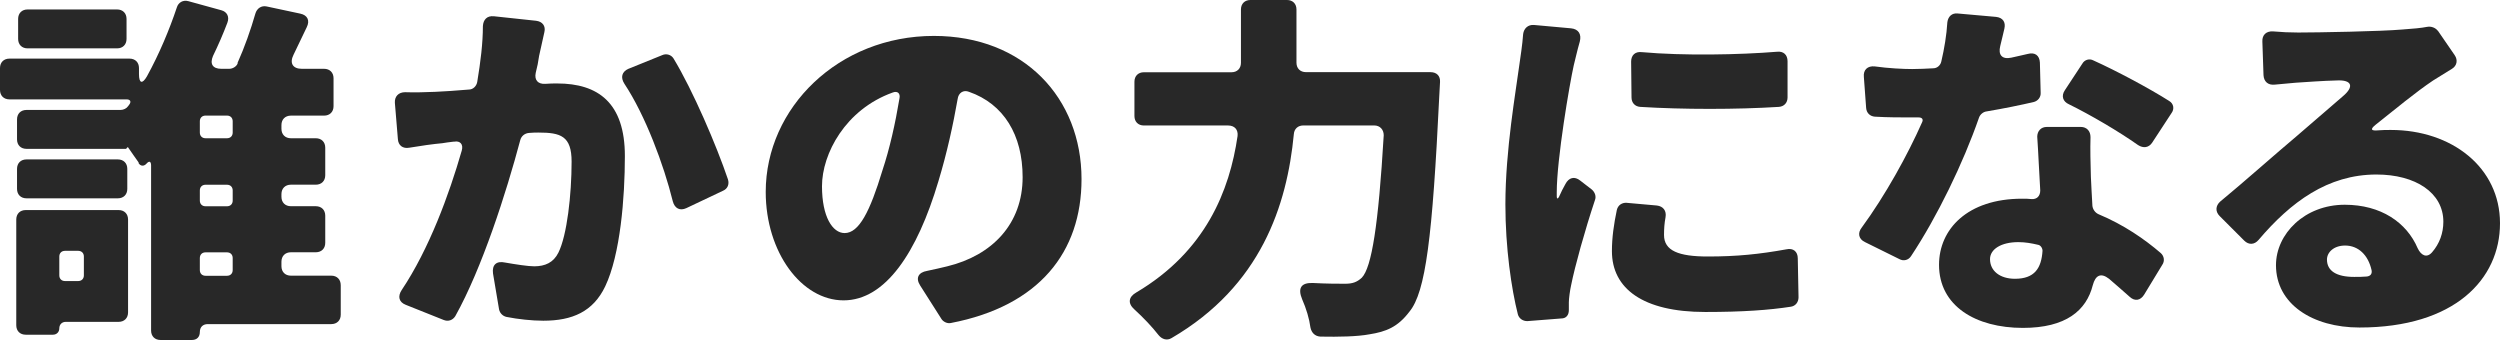
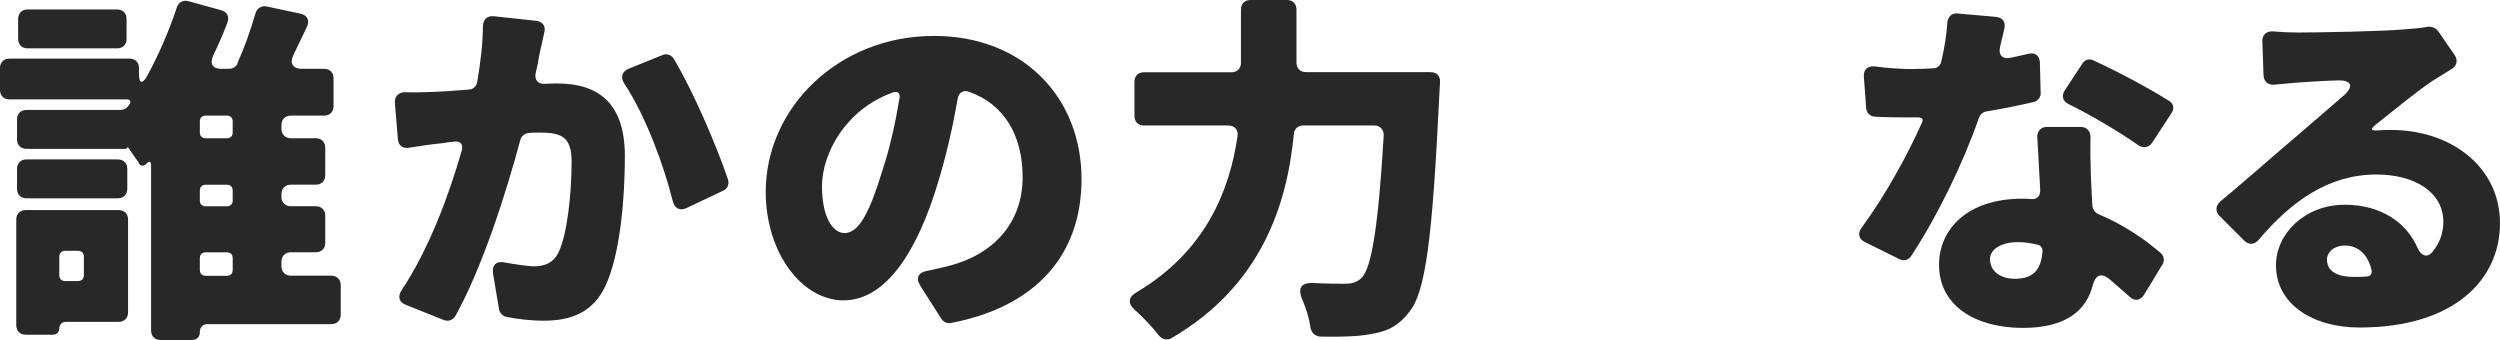
<svg xmlns="http://www.w3.org/2000/svg" id="_レイヤー_2" data-name="レイヤー 2" viewBox="0 0 789.88 107.42">
  <defs>
    <style>
      .cls-1 {
        fill: #282828;
      }
    </style>
  </defs>
  <g id="_レイヤー_1-2" data-name="レイヤー 1">
    <g>
      <path class="cls-1" d="M107.66,90.11v9.31c0,1.79-1.19,2.98-2.98,2.98h-39.03c-1.55,0-2.51.95-2.51,2.51s-.95,2.51-2.51,2.51h-9.91c-1.79,0-2.98-1.19-2.98-2.98v-52.16c0-1.31-.6-1.55-1.43-.6s-1.91.84-2.51-.12v-.24c-1.07-1.43-2.15-3.1-3.34-4.77h-.24l-.36.48H8.36c-1.79,0-2.98-1.19-2.98-2.98v-6.33c0-1.79,1.19-2.98,2.98-2.98h29.72c.95,0,1.91-.48,2.39-1.19l.36-.48c.72-.95.36-1.67-.84-1.67H2.98c-1.79,0-2.98-1.19-2.98-2.98v-6.92c0-1.79,1.19-2.98,2.98-2.98h37.95c1.79,0,2.98,1.19,2.98,2.98v1.91c0,2.98,1.07,3.22,2.51.72,3.94-7.16,7.16-14.92,9.43-21.72.48-1.67,2.03-2.51,3.7-2.03l10.38,2.86c1.79.48,2.63,2.03,1.91,3.94-1.31,3.46-2.86,7.04-4.54,10.5-1.07,2.51-.12,4.06,2.63,4.06h2.51c1.07,0,2.27-.72,2.63-1.67v-.24c2.15-4.77,4.18-10.5,5.61-15.52.48-1.67,1.91-2.63,3.58-2.27l10.62,2.27c2.27.48,3.1,2.15,2.03,4.3l-4.18,8.71c-1.31,2.63-.24,4.42,2.63,4.42h7.04c1.79,0,2.98,1.19,2.98,2.98v8.83c0,1.79-1.19,2.98-2.98,2.98h-10.5c-1.79,0-2.98,1.19-2.98,2.98v1.19c0,1.79,1.19,2.98,2.98,2.98h7.88c1.79,0,2.98,1.19,2.98,2.98v8.71c0,1.79-1.19,2.98-2.98,2.98h-7.88c-1.79,0-2.98,1.19-2.98,2.98v.84c0,1.79,1.19,2.98,2.98,2.98h7.88c1.79,0,2.98,1.19,2.98,2.98v8.59c0,1.79-1.19,2.98-2.98,2.98h-7.88c-1.79,0-2.98,1.19-2.98,2.98v1.43c0,1.79,1.19,2.98,2.98,2.98h12.77c1.79,0,2.98,1.19,2.98,2.98ZM40.46,69.35v29.36c0,1.79-1.19,2.98-2.98,2.98h-16.71c-1.19,0-2.03.84-2.03,2.03s-.83,2.03-2.03,2.03h-8.59c-1.79,0-2.98-1.19-2.98-2.98v-33.42c0-1.79,1.19-2.98,2.98-2.98h29.36c1.79,0,2.98,1.19,2.98,2.98ZM40.22,53.35v6.33c0,1.79-1.19,2.98-2.98,2.98H8.36c-1.79,0-2.98-1.19-2.98-2.98v-6.33c0-1.79,1.19-2.98,2.98-2.98h28.88c1.79,0,2.98,1.19,2.98,2.98ZM39.98,5.97v6.33c0,1.79-1.19,2.98-2.98,2.98H8.71c-1.79,0-2.98-1.19-2.98-2.98v-6.33c0-1.79,1.19-2.98,2.98-2.98h28.29c1.79,0,2.98,1.19,2.98,2.98ZM24.71,79.25h-4.18c-1.07,0-1.79.72-1.79,1.79v5.97c0,1.07.72,1.79,1.79,1.79h4.18c1.07,0,1.79-.72,1.79-1.79v-5.97c0-1.07-.72-1.79-1.79-1.79ZM73.52,41.89v-3.58c0-1.07-.72-1.79-1.79-1.79h-6.8c-1.07,0-1.79.72-1.79,1.79v3.58c0,1.07.72,1.79,1.79,1.79h6.8c1.07,0,1.79-.72,1.79-1.79ZM73.52,63.38v-3.22c0-1.07-.72-1.79-1.79-1.79h-6.8c-1.07,0-1.79.72-1.79,1.79v3.22c0,1.07.72,1.79,1.79,1.79h6.8c1.07,0,1.79-.72,1.79-1.79ZM63.14,81.52v3.82c0,1.07.72,1.79,1.79,1.79h6.8c1.07,0,1.79-.72,1.79-1.79v-3.82c0-1.07-.72-1.79-1.79-1.79h-6.8c-1.07,0-1.79.72-1.79,1.79Z" />
      <path class="cls-1" d="M156,5.13l13.37,1.43c2.03.24,3.1,1.67,2.63,3.58l-1.67,7.52c-.24,1.79-.6,3.58-1.07,5.37-.48,2.27.72,3.58,2.98,3.46,1.43-.12,2.75-.12,3.82-.12,12.89,0,21.37,6.09,21.37,22.92,0,13.13-1.43,31.15-6.21,41.18-3.82,8-10.38,10.86-19.57,10.86-3.58,0-8-.48-11.58-1.19-1.19-.24-2.15-1.19-2.39-2.39l-1.91-11.34c-.36-2.74,1.07-4.06,3.82-3.46,3.46.6,7.28,1.19,9.19,1.19,3.46,0,6.09-1.19,7.64-4.3,2.74-5.49,4.18-18.38,4.18-28.77,0-8.12-3.46-9.19-10.5-9.19-.72,0-1.79,0-2.98.12-1.31.12-2.39.95-2.74,2.27-4.42,16.59-12.06,40.46-20.53,55.62-.83,1.31-2.27,1.79-3.7,1.19l-11.94-4.77c-2.15-.83-2.63-2.63-1.31-4.65,8.71-13.01,15.04-30.32,18.98-44.04.6-2.03-.48-3.22-2.39-2.86h-.24c-1.31.12-2.63.36-3.46.48-2.75.24-7.04.84-10.5,1.43-2.03.36-3.46-.72-3.58-2.74l-.95-11.46c-.12-2.03,1.19-3.34,3.22-3.34,3.22.12,6.33,0,9.55-.12,2.75-.12,6.45-.36,10.62-.72,1.31,0,2.39-1.07,2.63-2.39,1.07-6.45,1.79-12.29,1.79-17.66.12-2.03,1.31-3.34,3.46-3.1ZM198.61,21.72l10.62-4.3c1.31-.6,2.86-.12,3.58,1.07,6.09,10.03,13.61,27.57,17.19,38.19.48,1.55-.12,2.98-1.55,3.58l-11.58,5.49c-2.03.95-3.7.12-4.3-2.15-2.86-11.58-8.71-27.21-15.28-37.12-1.31-2.03-.83-3.82,1.31-4.77Z" />
      <path class="cls-1" d="M297.43,100.74l-6.68-10.5c-1.55-2.39-.6-4.18,2.15-4.65,2.39-.48,4.3-.95,6.33-1.43,14.32-3.46,23.87-13.49,23.87-28.17,0-13.37-5.97-23.16-16.95-26.98-1.79-.72-3.34.36-3.58,2.27-1.43,8.12-3.34,16.95-6.09,26.02-6.68,22.44-16.71,37.6-29.96,37.6s-24.59-15.16-24.59-34.26c0-26.62,23.04-49.29,53.11-49.29,28.53,0,46.67,19.69,46.67,45.24,0,23.04-13.37,40.1-41.3,45.47-1.07.24-2.39-.36-2.98-1.31ZM284.18,31.15c.36-1.67-.6-2.51-2.15-1.91-14.92,5.37-22.32,19.34-22.32,29.6,0,9.67,3.34,14.8,7.16,14.8,4.54,0,8-6.8,11.94-19.81,2.27-6.8,4.06-14.8,5.37-22.68Z" />
      <path class="cls-1" d="M412.61,22.8h39.39c1.91,0,3.1,1.19,2.98,3.1l-.24,4.42c-2.15,44.64-4.3,61.95-9.43,68.15-3.7,4.89-7.4,6.33-12.65,7.16-3.82.72-9.67.83-15.52.72-1.67-.12-2.75-1.19-3.1-2.86-.36-2.75-1.31-5.97-2.63-8.95-1.43-3.46-.36-5.25,3.34-5.13,4.42.24,8.12.24,10.27.24,2.27,0,3.7-.48,5.25-1.91,3.1-3.22,5.25-16.59,6.92-45,0-1.79-1.19-3.1-2.98-3.1h-22.44c-1.67,0-2.86,1.07-2.98,2.75-2.15,22.44-10.38,47.98-38.67,64.45-1.43.84-2.98.36-4.06-.95-2.03-2.63-4.89-5.61-7.64-8.12-2.15-1.91-1.91-3.94.6-5.37,21.96-13.01,29.48-32.23,31.99-49.41.24-2.03-.95-3.34-2.98-3.34h-26.62c-1.79,0-2.98-1.19-2.98-2.98v-10.86c0-1.79,1.19-2.98,2.98-2.98h27.69c1.79,0,2.98-1.19,2.98-2.98V2.98c0-1.79,1.19-2.98,2.98-2.98h11.58c1.79,0,2.98,1.19,2.98,2.98v16.83c0,1.79,1.19,2.98,2.98,2.98Z" />
-       <path class="cls-1" d="M484.57,7.88l11.82,1.07c2.39.24,3.34,1.91,2.75,4.18-.84,2.86-1.55,6.21-1.91,7.52-1.31,5.85-5.37,29.6-5.37,40.1v1.31c0,.83.36.83.72.12.6-1.43,1.31-2.75,2.03-4.06,1.07-2.03,2.86-2.51,4.66-1.07l3.7,2.86c.95.84,1.43,2.15.95,3.34-3.22,9.67-6.33,20.89-7.52,26.86-.36,1.55-.72,4.3-.72,5.37v2.51c0,1.55-.84,2.63-2.39,2.63l-10.74.84c-1.43,0-2.63-.84-2.98-2.15-2.03-8-3.94-21.01-3.94-34.73,0-17.19,3.34-35.93,4.42-44.16.36-2.63.95-6.21,1.19-9.67.24-1.79,1.55-2.98,3.34-2.86ZM514.05,64.09l9.43.84c2.03.24,3.1,1.67,2.75,3.7-.36,1.91-.48,3.7-.48,5.61,0,5.01,4.66,6.8,13.85,6.8s16.23-.72,24.83-2.27c2.15-.48,3.58.72,3.58,2.86l.24,12.29c0,1.55-.95,2.75-2.39,2.98-6.92,1.07-15.28,1.67-27.09,1.67-19.69,0-29.48-7.4-29.48-19.22,0-4.3.6-8.47,1.55-13.01.36-1.55,1.67-2.39,3.22-2.27ZM518.71,16.47c13.25,1.19,30.91.84,42.73-.12,2.03-.24,3.34.95,3.34,2.98v11.46c0,1.67-1.07,2.86-2.75,2.98-13.49.84-30.2.84-43.8,0-1.67-.12-2.75-1.31-2.75-2.98l-.12-11.34c0-2.03,1.31-3.22,3.34-2.98Z" />
      <path class="cls-1" d="M644.51,19.81l.24,9.43c.12,1.43-.84,2.63-2.15,2.98-4.06.95-9.31,2.03-14.92,2.98-1.07.12-2.03.95-2.39,1.91-5.01,14.44-13.25,31.39-21.48,43.8-.84,1.31-2.39,1.67-3.7.95l-10.86-5.37c-2.03-.95-2.39-2.86-1.07-4.54,7.52-10.26,14.56-23.04,19.1-33.3.48-.95,0-1.55-1.07-1.55h-1.91c-3.94,0-7.76,0-11.94-.24-1.55-.12-2.63-1.19-2.75-2.75l-.72-9.79c-.24-2.27,1.19-3.58,3.46-3.34,4.3.6,8.95.83,11.82.83,2.27,0,4.42-.12,6.68-.24,1.19,0,2.27-.95,2.51-2.15.95-4.06,1.67-8.35,1.91-12.41.24-1.79,1.43-2.98,3.34-2.75l12.05,1.07c2.15.24,3.1,1.67,2.63,3.7-.36,1.67-.84,3.46-1.31,5.49-.72,2.86.6,4.3,3.46,3.7,1.79-.36,3.58-.84,5.25-1.19,2.27-.6,3.7.48,3.82,2.75ZM646.66,40.1h10.74c1.91,0,3.1,1.31,3.1,3.22-.12,3.94,0,8.12.12,12.53.12,2.15.24,5.49.48,9.19.12,1.07.84,2.15,1.91,2.63,8,3.34,14.56,7.88,19.69,12.29,1.07.95,1.31,2.51.48,3.7l-5.73,9.43c-1.19,1.91-2.98,2.15-4.54.72-2.03-1.79-4.18-3.7-6.56-5.73-2.63-2.03-4.3-1.07-5.13,2.03-2.03,8-8.47,13.49-22.08,13.49-14.92,0-26.5-6.92-26.5-19.93,0-11.22,8.95-20.89,26.26-20.89.95,0,2.03,0,2.98.12,1.67.12,2.74-.95,2.74-2.74-.36-5.73-.6-11.94-.95-16.95,0-1.79,1.19-3.1,2.98-3.1ZM643.91,77.34c-2.03-.48-4.06-.84-6.21-.84-5.49,0-8.95,2.27-8.95,5.37,0,3.7,3.1,6.21,7.88,6.21,6.21,0,8.35-3.34,8.71-8.83,0-.84-.6-1.79-1.43-1.91ZM686.04,35.81l-6.09,9.31c-1.07,1.55-2.74,1.79-4.42.72-6.09-4.3-15.04-9.55-21.84-12.89-1.91-.83-2.51-2.63-1.31-4.42l5.49-8.35c.72-1.31,2.27-1.79,3.58-1.07,7.16,3.22,17.66,8.83,23.87,12.77,1.43.84,1.79,2.51.72,3.94Z" />
      <path class="cls-1" d="M770.31,9.79l5.25,7.64c1.07,1.55.72,3.34-.84,4.3l-5.97,3.7c-5.37,3.58-12.29,9.31-18.14,13.96-1.79,1.43-1.55,2.03.84,1.79,1.31-.12,2.51-.12,3.94-.12,19.22,0,34.49,11.82,34.49,29.48s-14.32,32.94-44.4,32.94c-14.8,0-26.38-7.4-26.38-19.69,0-9.91,9.07-19.1,21.72-19.1,11.46,0,19.57,5.61,23.04,13.73,1.07,2.27,2.86,3.22,4.54,1.31,2.39-2.74,3.58-6.09,3.58-9.67,0-9.19-8.83-14.92-21.13-14.92-15.4,0-27.09,8.71-37.24,20.65-1.31,1.55-3.1,1.67-4.54.24l-7.76-7.76c-1.43-1.43-1.31-3.22.12-4.54,7.4-6.09,18.14-15.64,23.99-20.53l14.8-12.77c3.7-3.1,2.86-5.25-1.91-5.01-4.54.12-9.31.48-13.01.72l-6.56.6c-2.15.24-3.46-.95-3.58-2.98l-.36-10.62c-.12-2.15,1.31-3.34,3.34-3.22,2.63.24,5.37.36,8,.36,5.97,0,26.14-.36,32.82-.95,3.46-.24,6.09-.48,7.88-.84,1.31-.24,2.63.24,3.46,1.31ZM747.75,87.37c1.19-.12,1.79-.83,1.55-2.03-1.07-4.77-4.18-7.76-8.36-7.76-3.58,0-5.73,2.15-5.73,4.42,0,3.58,2.98,5.49,8.59,5.49,1.31,0,2.63,0,3.94-.12Z" />
    </g>
  </g>
</svg>